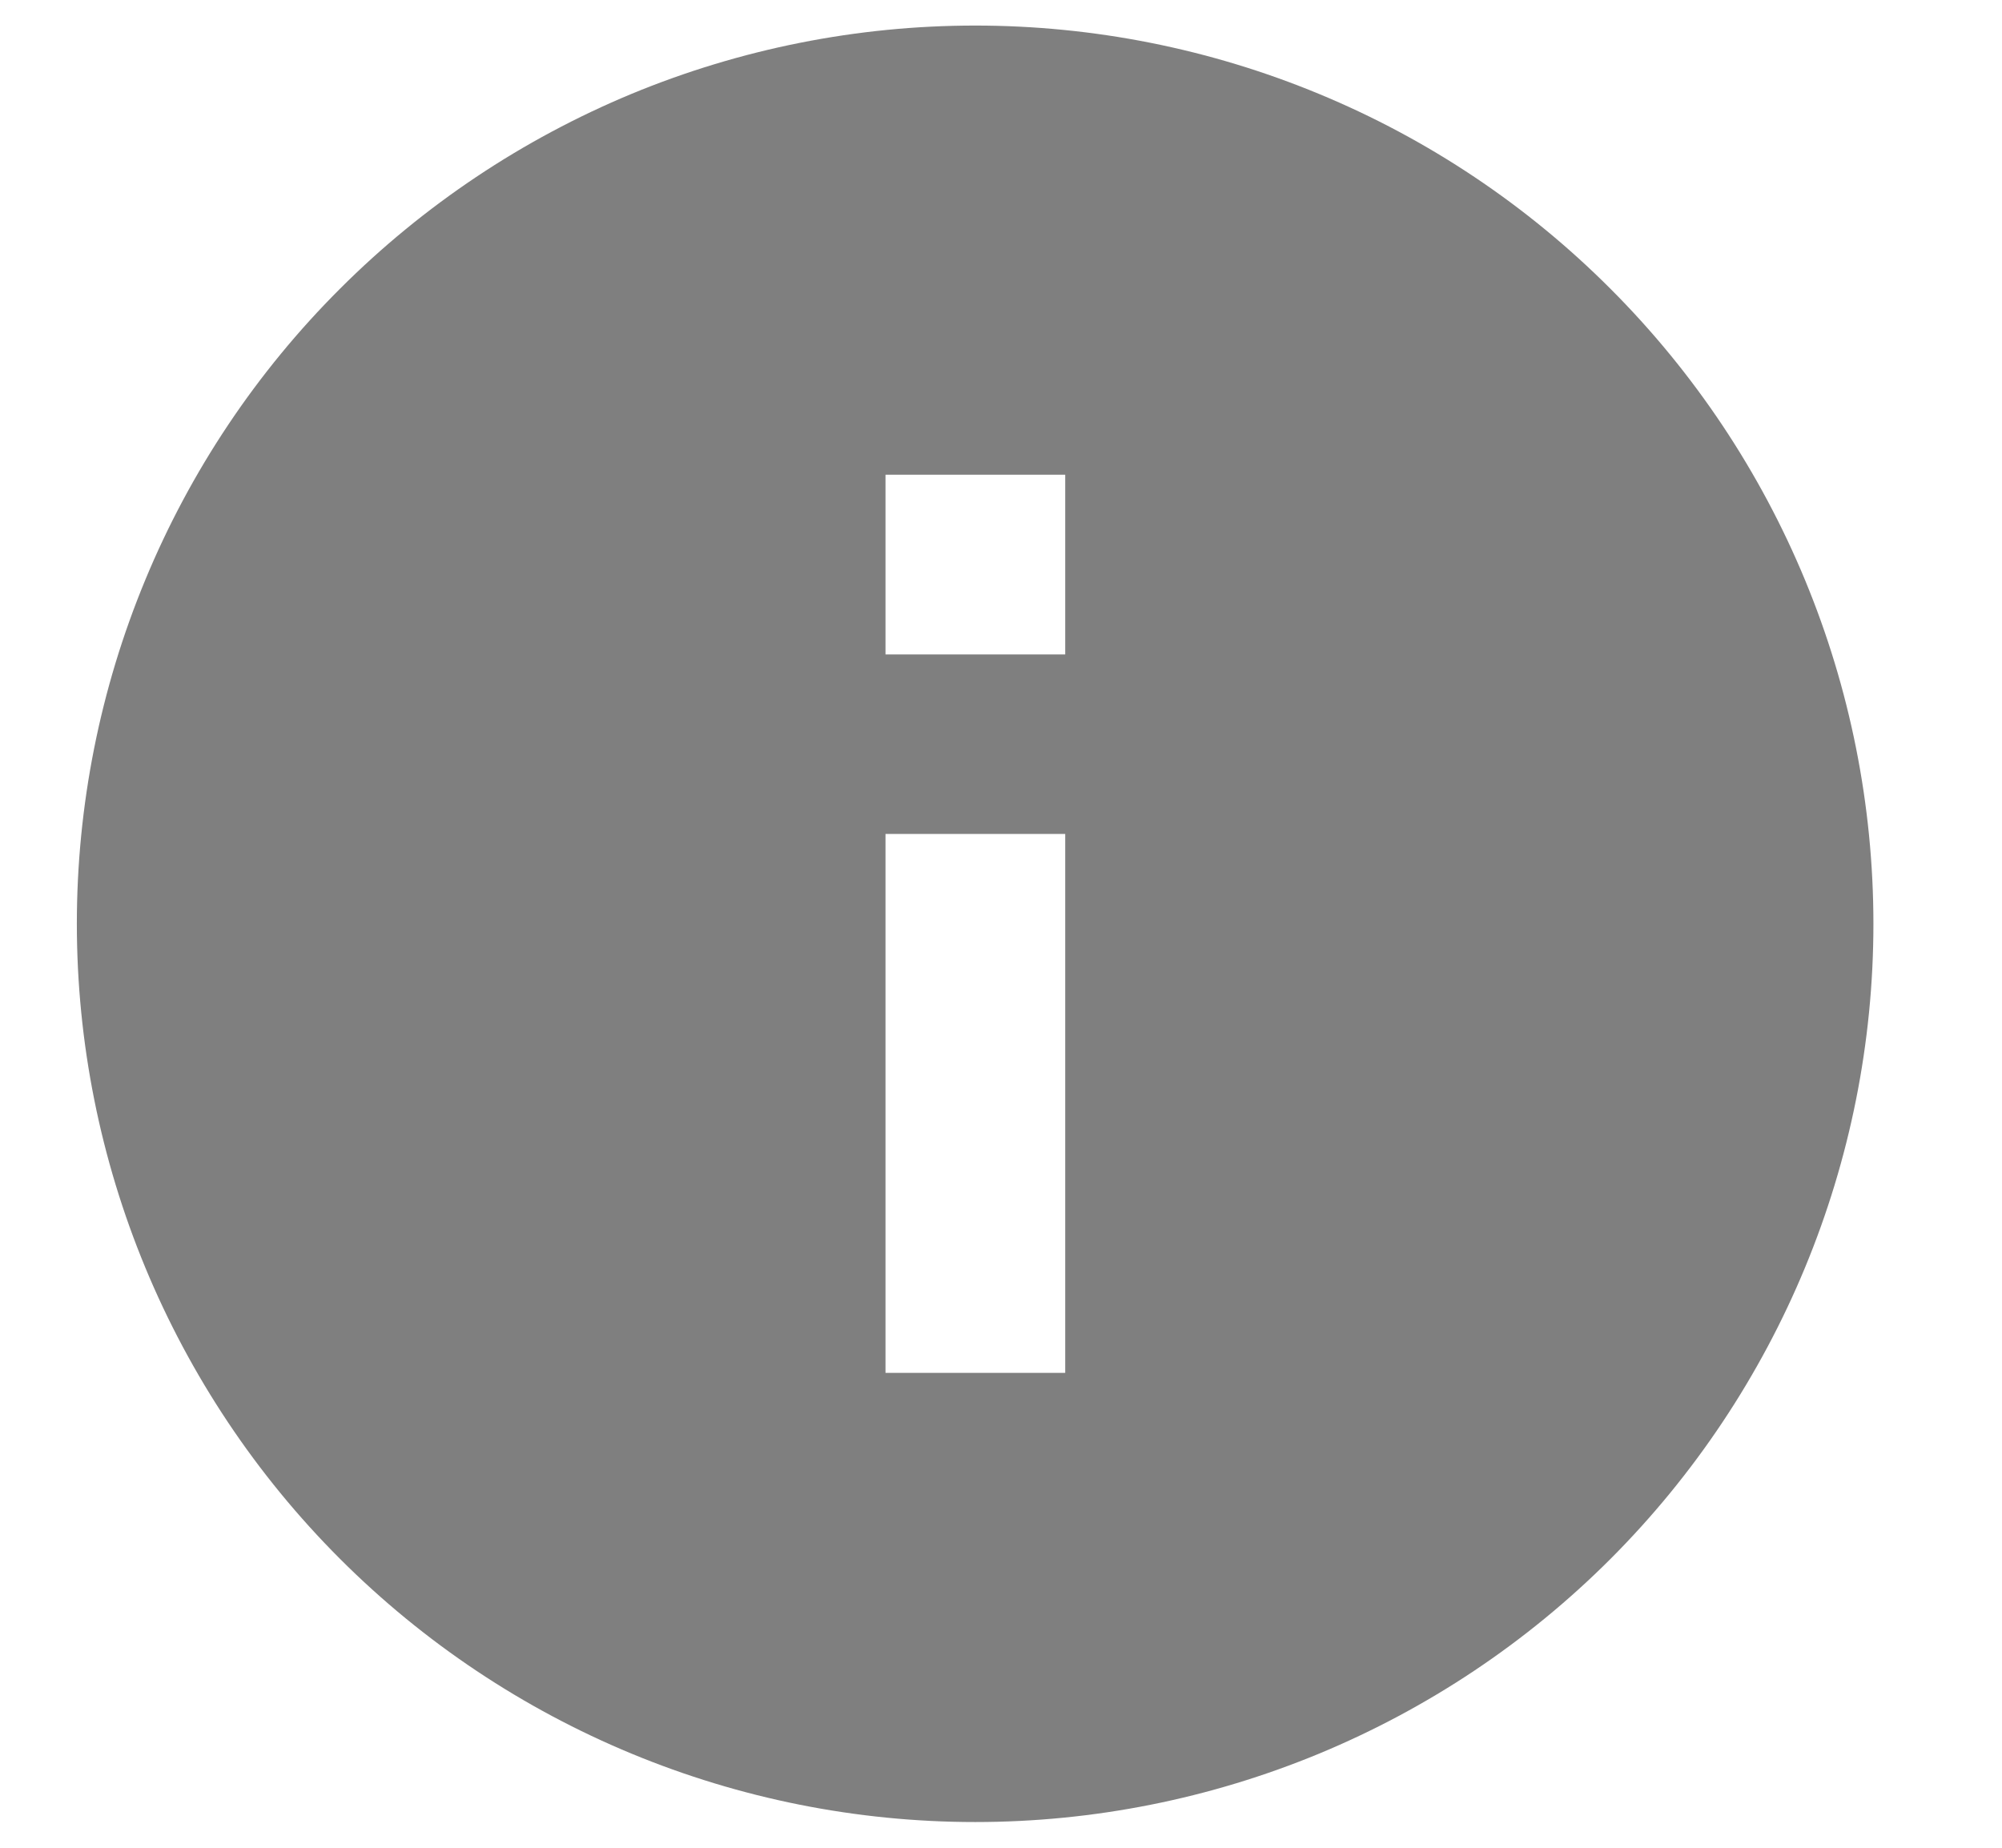
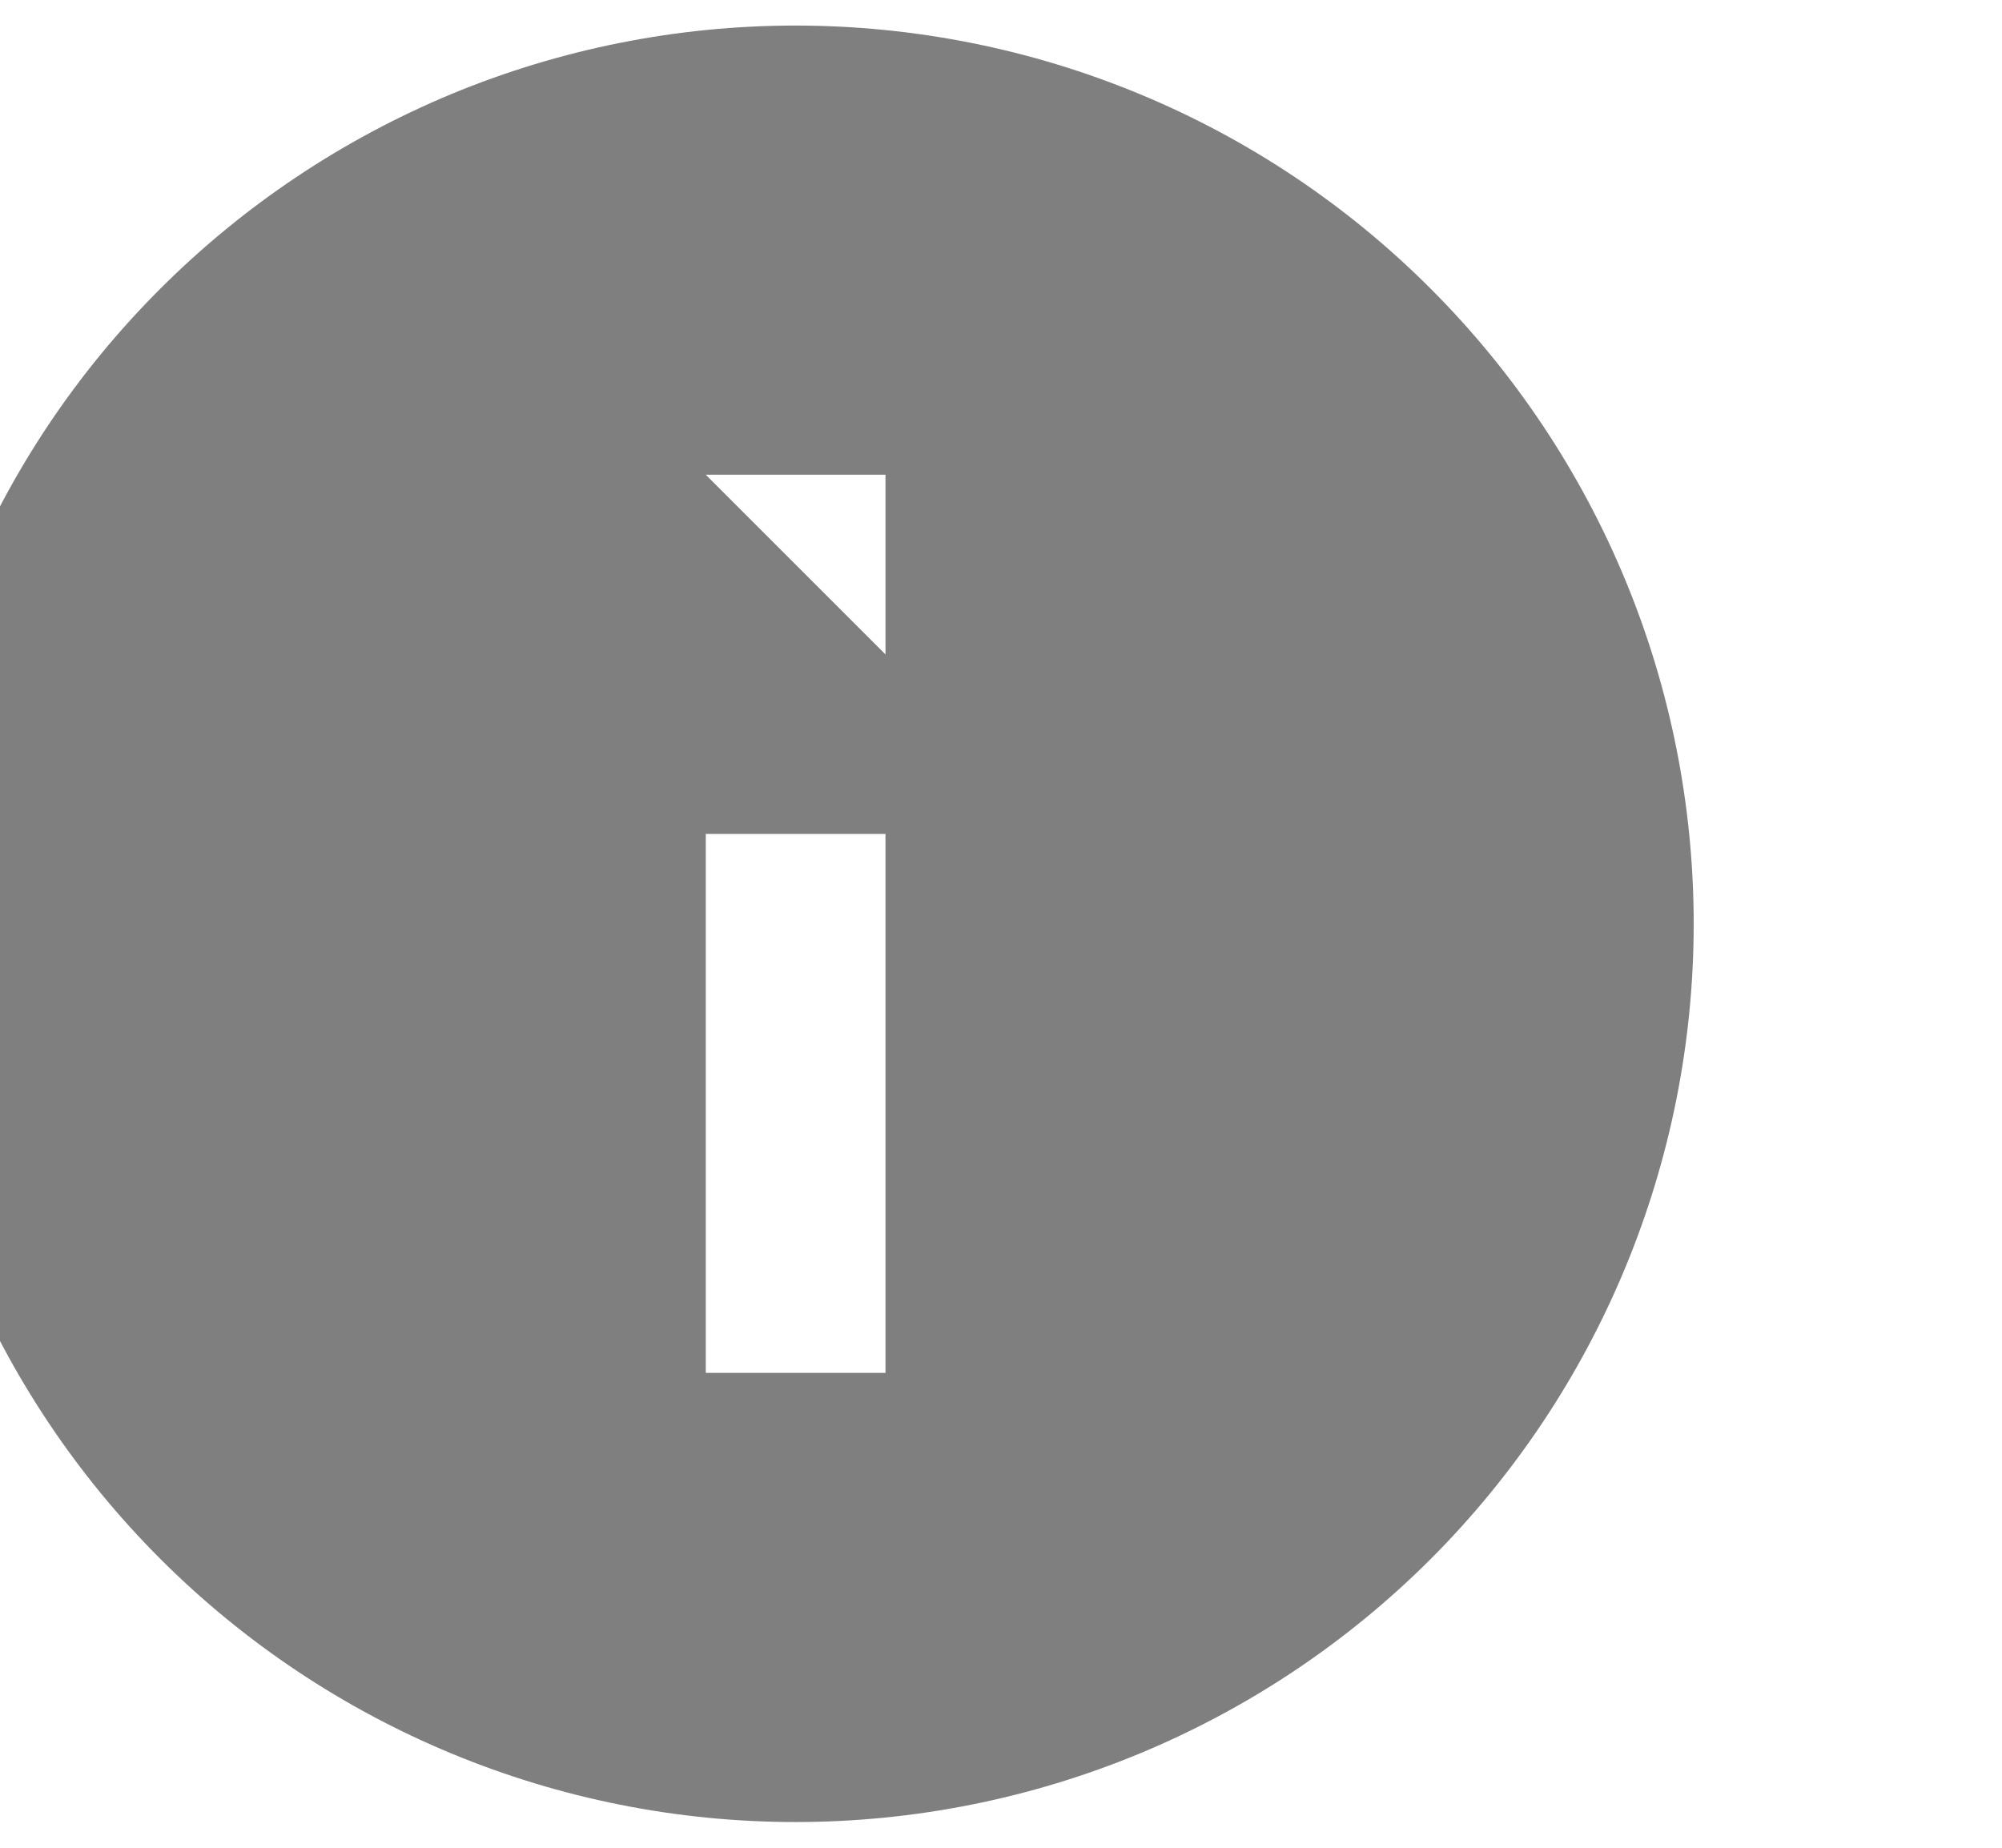
<svg xmlns="http://www.w3.org/2000/svg" fill="none" height="12" viewBox="0 0 13 12" width="13">
-   <path d="m5.75 4.25h1.167v-1.167h-1.167m0 5.833h1.167v-3.5h-1.167m.583-5.25c.766 0 1.525.151 2.232.444.708.293 1.351.723 1.892 1.265 1.094 1.094 1.708 2.578 1.708 4.125 0 1.547-.615 3.031-1.708 4.125-.542.542-1.185.971-1.892 1.264-.708.293-1.466.444-2.232.444-1.547 0-3.031-.615-4.125-1.709-1.094-1.094-1.709-2.578-1.709-4.125 0-.766.151-1.525.444-2.232.293-.708.723-1.351 1.265-1.892.542-.542 1.185-.971 1.892-1.265.708-.293 1.466-.444 2.232-.444z" fill="#000" fill-opacity=".5" />
+   <path d="m5.75 4.25v-1.167h-1.167m0 5.833h1.167v-3.5h-1.167m.583-5.25c.766 0 1.525.151 2.232.444.708.293 1.351.723 1.892 1.265 1.094 1.094 1.708 2.578 1.708 4.125 0 1.547-.615 3.031-1.708 4.125-.542.542-1.185.971-1.892 1.264-.708.293-1.466.444-2.232.444-1.547 0-3.031-.615-4.125-1.709-1.094-1.094-1.709-2.578-1.709-4.125 0-.766.151-1.525.444-2.232.293-.708.723-1.351 1.265-1.892.542-.542 1.185-.971 1.892-1.265.708-.293 1.466-.444 2.232-.444z" fill="#000" fill-opacity=".5" />
</svg>